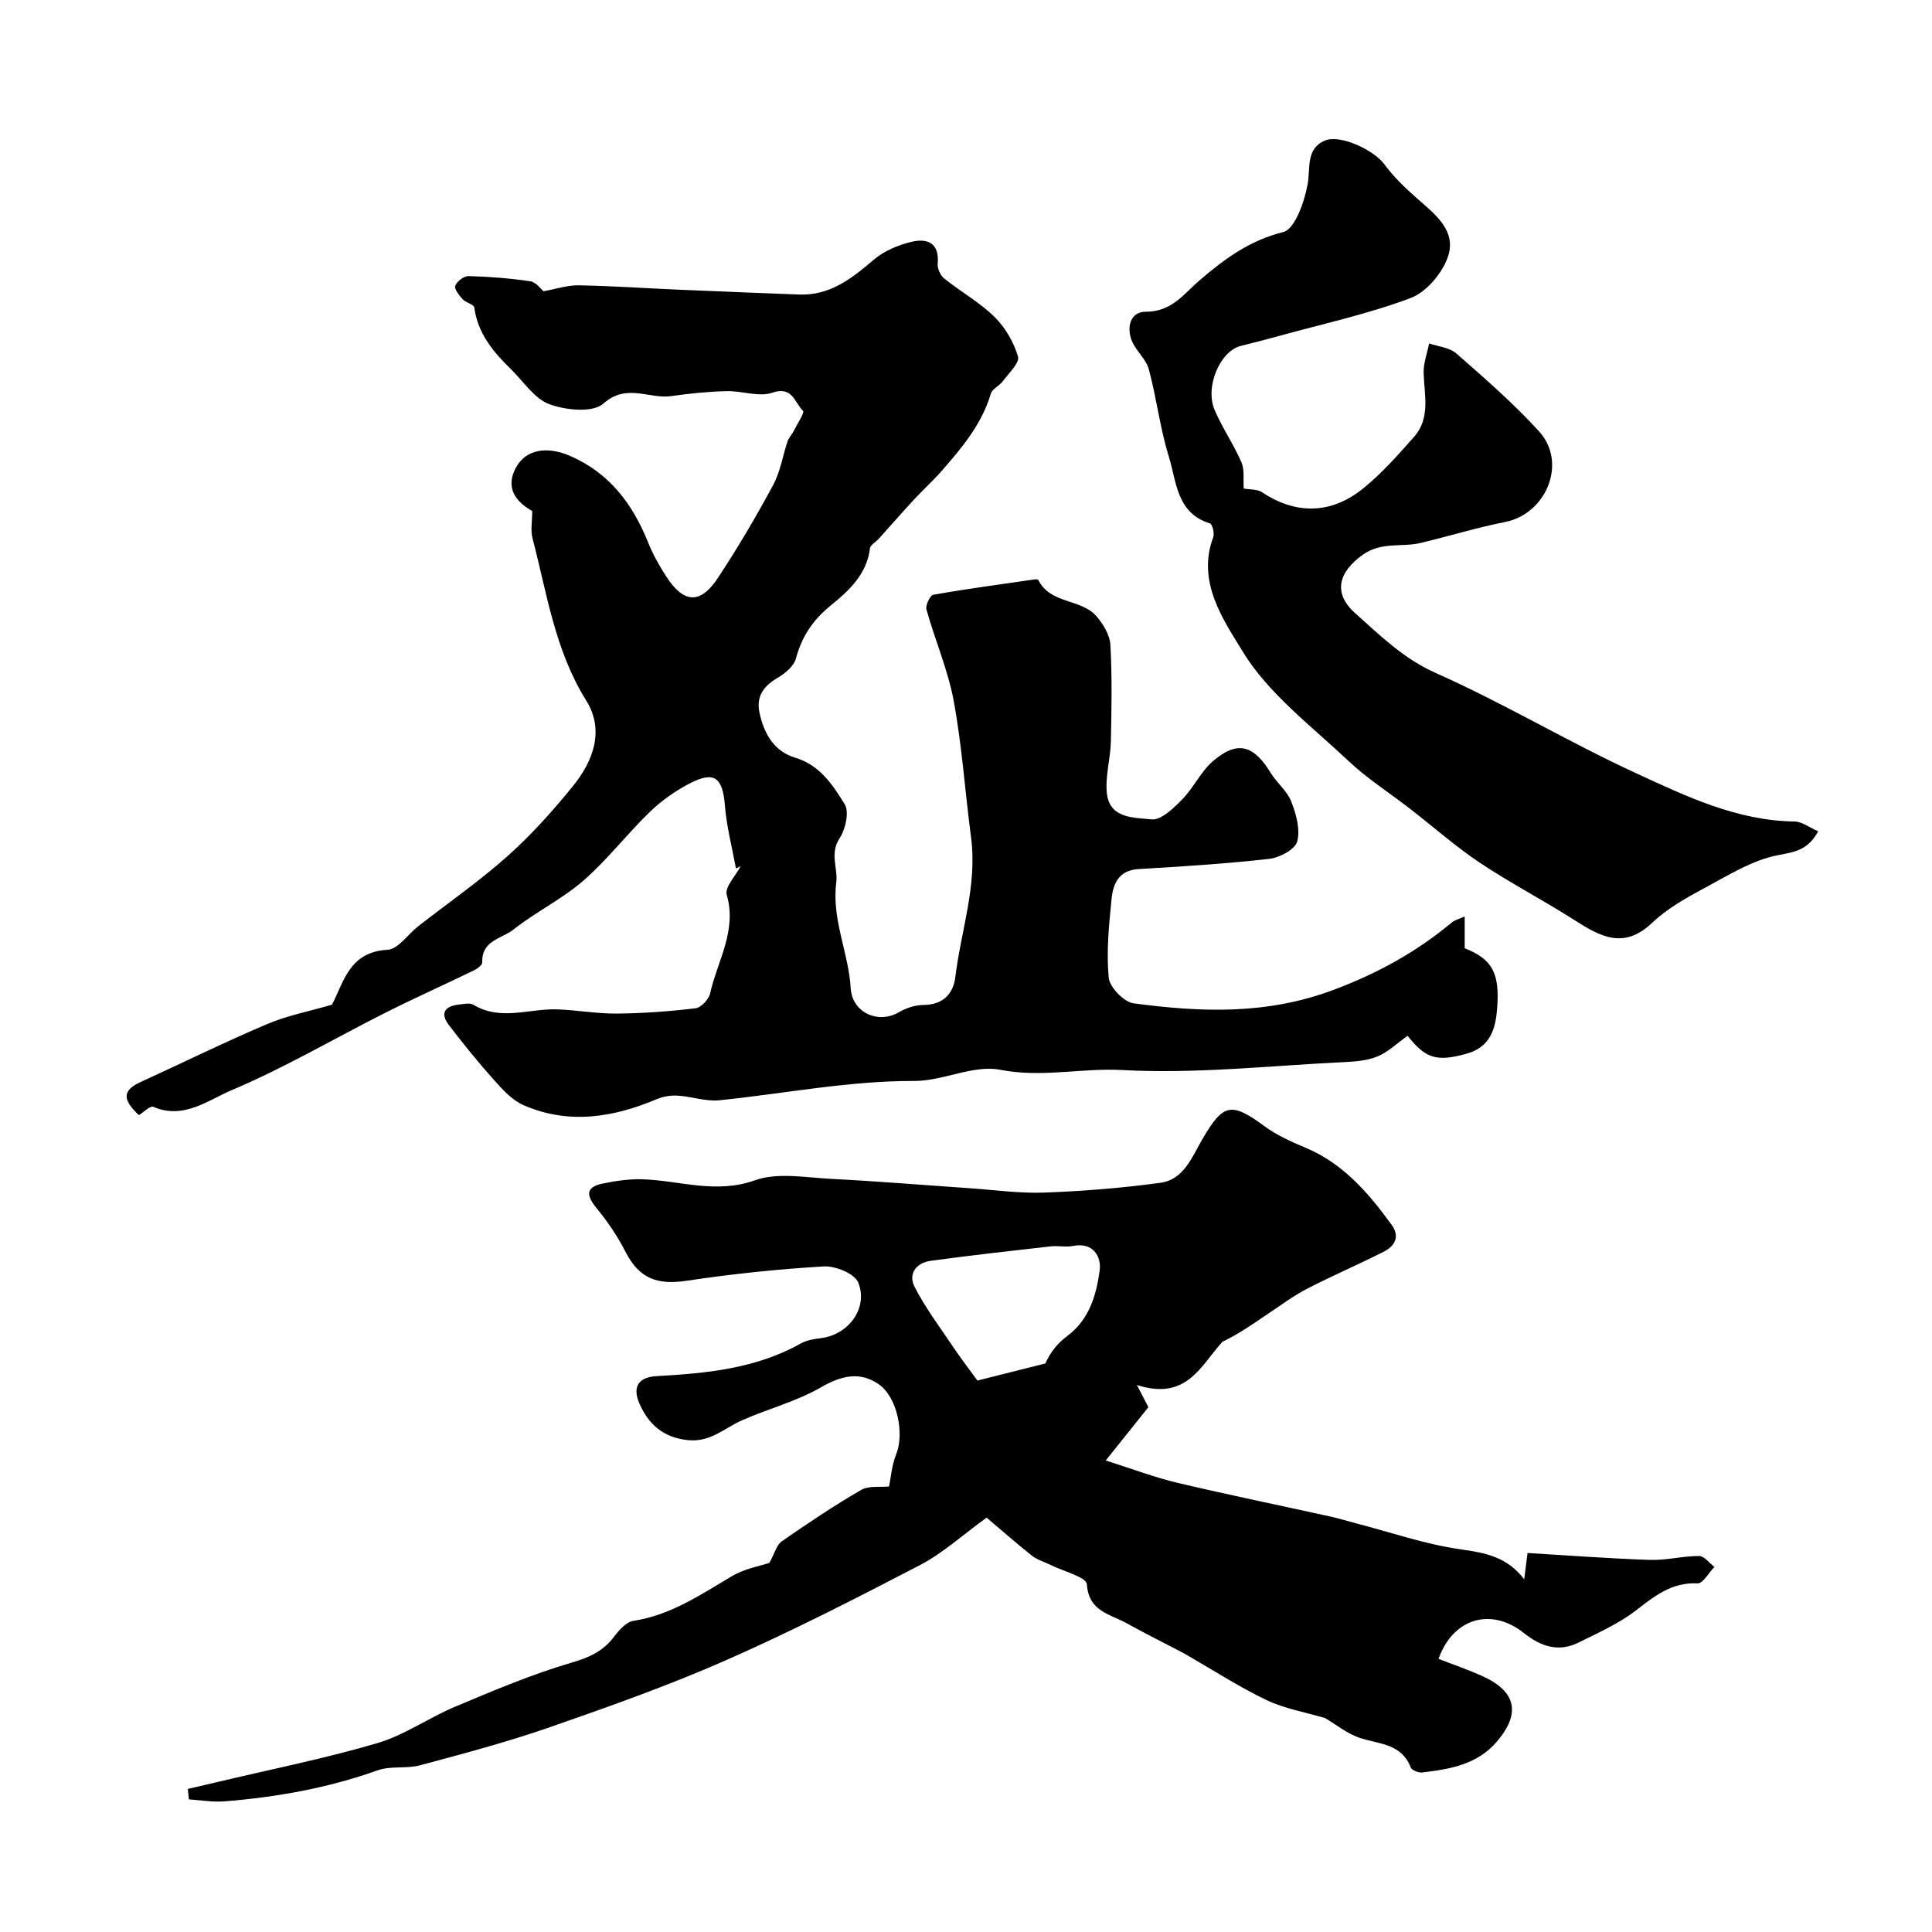
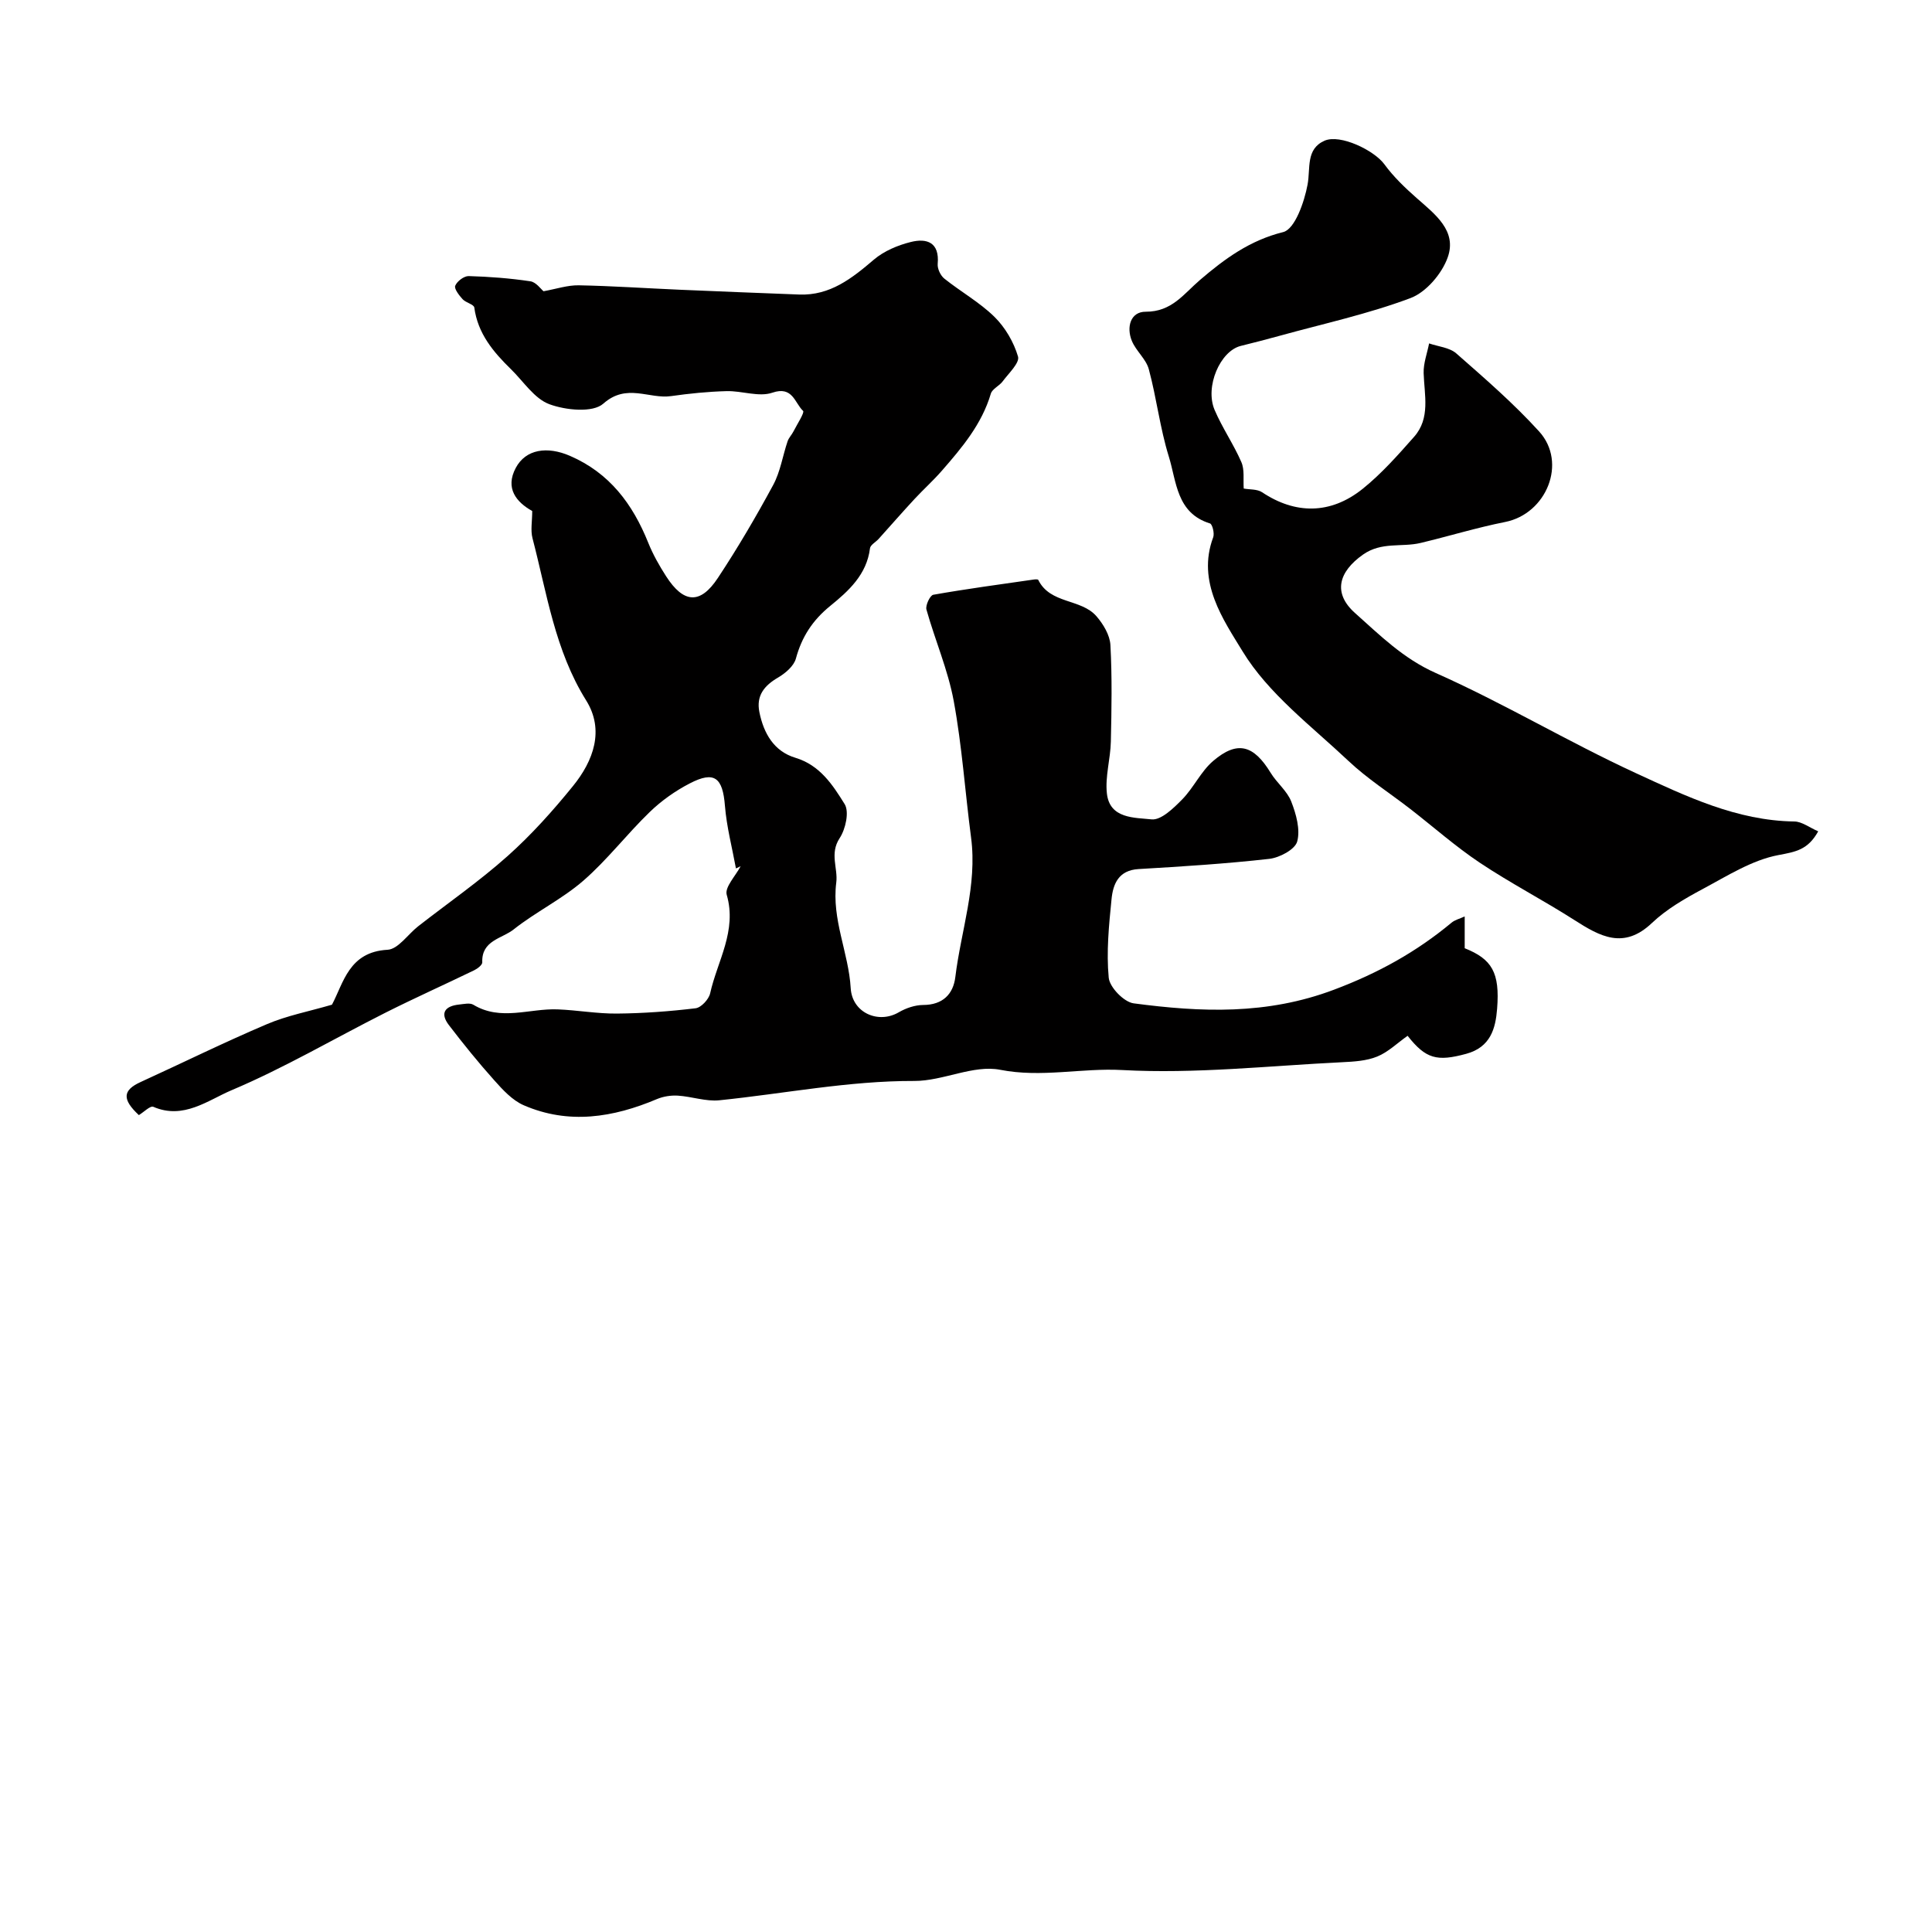
<svg xmlns="http://www.w3.org/2000/svg" enable-background="new 0 0 400 400" viewBox="0 0 400 400">
  <g fill="#010000">
-     <path d="m152.37 179.8c-.79-4.32-1.93-8.61-2.28-12.97-.46-5.83-2.16-7.28-7.25-4.65-3.01 1.55-5.91 3.6-8.34 5.96-4.74 4.58-8.78 9.9-13.73 14.2-4.41 3.83-9.85 6.46-14.44 10.1-2.38 1.89-6.67 2.26-6.48 6.8.02.53-.98 1.31-1.67 1.64-6.1 2.96-12.3 5.73-18.36 8.78-10.63 5.36-20.95 11.44-31.88 16.06-4.86 2.05-9.95 6.15-16.2 3.43-.63-.27-1.97 1.11-2.99 1.72-3.5-3.26-3.37-5.15.37-6.85 8.73-3.99 17.34-8.24 26.17-11.99 4.13-1.76 8.65-2.62 13.44-4.02 2.4-4.51 3.5-10.94 11.51-11.37 2.19-.12 4.19-3.18 6.32-4.85 6.19-4.83 12.68-9.33 18.53-14.55 4.92-4.39 9.38-9.37 13.54-14.5 4.24-5.22 6.56-11.58 2.73-17.72-6.48-10.38-8.12-22.16-11.11-33.58-.43-1.65-.06-3.51-.06-5.64-3.27-1.83-5.66-4.69-3.41-8.92 2.08-3.92 6.55-4.52 11.2-2.51 8.23 3.55 13.02 10 16.24 18.02.97 2.41 2.28 4.73 3.69 6.92 3.62 5.63 7.07 5.87 10.71.36 4.12-6.22 7.9-12.68 11.45-19.24 1.49-2.75 1.97-6.04 2.99-9.06.25-.74.86-1.34 1.22-2.05.74-1.46 2.34-3.92 1.99-4.25-1.74-1.62-2.13-5.22-6.36-3.77-2.79.96-6.31-.41-9.49-.32-3.83.1-7.68.49-11.48 1.03-4.58.65-9.19-2.74-14.03 1.56-2.17 1.93-7.78 1.37-11.16.12-3.12-1.15-5.37-4.72-7.96-7.25-3.66-3.57-6.87-7.38-7.59-12.76-.09-.67-1.76-1-2.43-1.74-.72-.8-1.78-2.16-1.52-2.78.38-.93 1.82-2.02 2.78-2 4.27.12 8.56.45 12.78 1.08 1.18.17 2.17 1.61 2.72 2.06 2.66-.48 4.98-1.27 7.28-1.23 6.93.13 13.86.61 20.79.91 8.29.36 16.58.68 24.87 1 6.39.24 10.9-3.34 15.46-7.23 2.09-1.78 4.95-2.98 7.65-3.65 3.32-.83 5.96.08 5.56 4.53-.09.99.58 2.42 1.37 3.05 3.4 2.72 7.29 4.89 10.37 7.91 2.23 2.19 4.01 5.24 4.89 8.23.38 1.3-1.94 3.47-3.18 5.14-.7.95-2.16 1.55-2.45 2.55-1.87 6.31-5.95 11.15-10.13 15.94-1.79 2.06-3.84 3.89-5.7 5.9-2.51 2.71-4.94 5.5-7.41 8.24-.6.66-1.7 1.23-1.78 1.94-.67 5.44-4.44 8.84-8.22 11.91-3.67 2.98-5.9 6.42-7.12 10.91-.42 1.55-2.18 3.04-3.69 3.93-2.87 1.67-4.55 3.75-3.87 7.14.88 4.39 3 8.13 7.46 9.47 5.11 1.54 7.75 5.66 10.2 9.6.98 1.59.19 5.18-1.04 7.04-2.12 3.22-.32 6.22-.7 9.19-.98 7.65 2.56 14.51 2.99 21.88.3 5.09 5.72 7.45 9.94 4.99 1.49-.87 3.36-1.51 5.06-1.52 4.06-.01 6.23-2.25 6.66-5.78 1.17-9.61 4.57-18.97 3.26-28.88-1.24-9.42-1.87-18.94-3.59-28.27-1.19-6.44-3.87-12.59-5.65-18.94-.24-.86.75-2.94 1.41-3.06 6.9-1.22 13.84-2.15 20.78-3.15.32-.05.89-.08.96.07 2.48 5.05 8.87 3.84 12.06 7.54 1.41 1.63 2.77 3.9 2.88 5.95.36 6.65.24 13.32.09 19.99-.08 3.59-1.21 7.24-.82 10.74.58 5.27 5.75 4.98 9.24 5.36 1.97.22 4.56-2.31 6.34-4.12 2.39-2.43 3.88-5.81 6.43-7.98 5.01-4.27 8.37-3.31 11.9 2.47 1.27 2.08 3.4 3.74 4.26 5.94 1.01 2.59 1.91 5.79 1.23 8.28-.45 1.65-3.66 3.35-5.79 3.59-8.98 1.01-18.02 1.58-27.05 2.11-4.14.24-5.29 3.08-5.6 6.25-.54 5.4-1.09 10.9-.58 16.25.19 1.98 3.15 5.03 5.15 5.3 13.96 1.85 27.57 2.43 41.51-2.83 9.14-3.44 17.03-7.81 24.33-13.88.69-.57 1.66-.8 2.71-1.28v6.58c5.62 2.25 7.31 4.99 6.71 12.54-.32 4.07-1.35 7.95-6.39 9.32-6.06 1.65-8.37 1.06-12.14-3.73-2.18 1.54-4.05 3.39-6.3 4.3-2.21.9-4.79 1.05-7.23 1.17-15.19.74-30.45 2.45-45.57 1.62-8.43-.46-16.68 1.63-25.25-.05-5.56-1.09-11.83 2.33-17.78 2.31-13.63-.04-26.92 2.63-40.36 4-2.8.29-5.72-.78-8.6-.96-1.43-.09-3.01.16-4.32.71-9.06 3.83-18.28 5.32-27.59 1.28-2.35-1.02-4.34-3.19-6.11-5.18-3.28-3.66-6.38-7.5-9.37-11.4-1.92-2.5-.83-3.96 2.09-4.27.99-.1 2.23-.4 2.96.04 5.69 3.44 11.63.73 17.45.96 4.11.16 8.2.91 12.3.87 5.43-.05 10.88-.45 16.27-1.1 1.15-.14 2.74-1.86 3.01-3.1 1.49-6.7 5.6-12.92 3.43-20.4-.45-1.56 1.85-3.92 2.88-5.91-.37.19-.67.32-.97.46z" />
-     <path d="m159.29 323.58c1.11-2.01 1.5-3.72 2.56-4.46 5.35-3.72 10.78-7.36 16.41-10.63 1.62-.94 4.01-.54 5.81-.73.37-1.77.55-4.39 1.49-6.71 1.69-4.16.27-11.8-3.69-14.5-3.89-2.65-7.7-1.74-11.9.68-5.08 2.93-10.96 4.45-16.37 6.84-3.65 1.61-6.5 4.59-11.22 4.09-5.2-.55-8.2-3.44-10.01-7.61-1.19-2.75-.88-5.39 3.6-5.64 10.28-.57 20.54-1.54 29.83-6.76 1.23-.69 2.78-.93 4.22-1.11 5.63-.7 9.8-6.21 7.67-11.5-.74-1.84-4.72-3.48-7.12-3.34-9.48.55-18.96 1.55-28.36 2.96-6.3.95-9.93-.53-12.76-6.08-1.6-3.14-3.63-6.14-5.88-8.87-2.16-2.63-2.47-4.42 1.27-5.18 2.7-.55 5.5-.97 8.24-.87 7.71.26 15.12 3.09 23.21.21 4.74-1.69 10.57-.56 15.89-.29 9.54.48 19.07 1.28 28.61 1.93 5.16.35 10.34 1.1 15.48.9 8.02-.3 16.05-.94 24-2.03 4.88-.67 6.56-5.44 8.73-9.13 4.26-7.29 5.93-7.62 12.7-2.65 2.55 1.87 5.53 3.25 8.47 4.47 7.87 3.26 13.12 9.37 17.94 16 1.81 2.49.65 4.42-1.62 5.58-5.21 2.65-10.61 4.95-15.8 7.63-2.84 1.47-5.45 3.41-8.12 5.2-3.06 2.06-6.06 4.2-9.46 5.81-4.5 4.87-7.34 12.3-17.73 8.96 1.17 2.25 1.86 3.58 2.38 4.59-2.85 3.56-5.62 7.03-8.83 11.04 5.66 1.79 10.16 3.51 14.8 4.61 10.59 2.5 21.25 4.69 31.88 7.03 1.75.39 3.46.93 5.19 1.38 7.21 1.87 14.33 4.35 21.66 5.38 5.12.72 9.55 1.56 13.11 6.19.21-1.67.42-3.34.69-5.44 8.41.5 16.89 1.15 25.37 1.43 3.37.11 6.76-.81 10.15-.81 1.06 0 2.11 1.47 3.17 2.26-1.17 1.2-2.39 3.47-3.5 3.41-5.4-.26-8.96 2.69-12.88 5.7-3.52 2.7-7.73 4.55-11.74 6.55-4.15 2.07-7.82.82-11.3-1.95-6.74-5.37-14.65-3.19-17.7 5.33 3.05 1.19 6.19 2.25 9.19 3.62 6.93 3.16 7.86 7.71 2.86 13.55-4.06 4.73-9.73 5.68-15.45 6.35-.76.09-2.13-.46-2.36-1.05-1.86-4.84-6.3-4.79-10.27-6.02-2.78-.86-5.21-2.88-7.46-4.19-4.16-1.24-8.39-1.95-12.1-3.72-5.64-2.69-10.92-6.12-16.35-9.24-.4-.23-.79-.47-1.2-.68-3.83-2-7.7-3.92-11.48-6.02-3.39-1.89-7.8-2.38-8.19-8.05-.1-1.49-4.85-2.67-7.48-3.98-1.3-.65-2.79-1.06-3.9-1.94-3.46-2.75-6.78-5.68-9.37-7.87-5.12 3.71-9.12 7.39-13.77 9.81-13.26 6.9-26.6 13.73-40.27 19.75-11.94 5.25-24.29 9.62-36.62 13.91-8.73 3.03-17.69 5.4-26.62 7.8-2.82.76-6.08.08-8.78 1.04-10.29 3.67-20.9 5.56-31.71 6.43-2.44.2-4.93-.25-7.4-.41-.07-.72-.14-1.44-.21-2.16 2.01-.47 4.02-.93 6.03-1.41 11.07-2.63 22.26-4.86 33.16-8.06 5.65-1.66 10.69-5.27 16.18-7.57 7.9-3.31 15.82-6.69 24.02-9.09 3.68-1.08 6.53-2.33 8.81-5.33 1.05-1.38 2.54-3.11 4.03-3.34 7.7-1.16 13.87-5.38 20.33-9.2 2.69-1.62 6-2.18 7.84-2.8zm43.08-37.75c4.35-1.1 9.2-2.32 14.06-3.54 1.01-2.3 2.55-4.21 4.47-5.63 4.64-3.43 6.1-8.56 6.78-13.67.36-2.72-1.26-5.87-5.51-5.03-1.51.3-3.14-.09-4.69.09-8.27.94-16.55 1.86-24.8 2.99-2.97.41-4.7 2.7-3.34 5.36 2.2 4.3 5.14 8.22 7.85 12.25 1.5 2.26 3.16 4.41 5.18 7.18z" />
+     <path d="m152.37 179.8c-.79-4.32-1.93-8.61-2.28-12.97-.46-5.83-2.16-7.28-7.25-4.65-3.01 1.55-5.91 3.6-8.34 5.96-4.74 4.58-8.78 9.9-13.73 14.2-4.41 3.83-9.85 6.46-14.44 10.1-2.38 1.89-6.67 2.26-6.48 6.8.02.53-.98 1.31-1.67 1.64-6.1 2.96-12.3 5.73-18.36 8.78-10.63 5.36-20.95 11.44-31.88 16.06-4.86 2.05-9.95 6.15-16.2 3.43-.63-.27-1.97 1.11-2.99 1.72-3.5-3.26-3.37-5.15.37-6.85 8.73-3.99 17.34-8.24 26.17-11.99 4.13-1.76 8.65-2.62 13.44-4.02 2.4-4.51 3.5-10.94 11.51-11.37 2.19-.12 4.19-3.18 6.32-4.85 6.19-4.83 12.68-9.33 18.53-14.55 4.92-4.39 9.38-9.37 13.54-14.5 4.24-5.22 6.56-11.58 2.73-17.72-6.48-10.38-8.12-22.16-11.11-33.58-.43-1.65-.06-3.51-.06-5.64-3.27-1.83-5.66-4.69-3.41-8.92 2.08-3.92 6.55-4.52 11.2-2.51 8.23 3.55 13.02 10 16.24 18.02.97 2.41 2.28 4.73 3.69 6.92 3.62 5.63 7.07 5.87 10.71.36 4.12-6.22 7.9-12.68 11.45-19.24 1.49-2.75 1.97-6.04 2.99-9.06.25-.74.86-1.34 1.22-2.05.74-1.46 2.34-3.92 1.99-4.25-1.74-1.62-2.13-5.22-6.36-3.77-2.79.96-6.31-.41-9.49-.32-3.83.1-7.68.49-11.48 1.03-4.58.65-9.19-2.74-14.03 1.56-2.17 1.93-7.78 1.37-11.16.12-3.12-1.15-5.37-4.72-7.96-7.25-3.66-3.57-6.87-7.38-7.59-12.76-.09-.67-1.76-1-2.43-1.74-.72-.8-1.78-2.16-1.52-2.78.38-.93 1.82-2.02 2.78-2 4.27.12 8.56.45 12.78 1.08 1.18.17 2.17 1.61 2.72 2.06 2.66-.48 4.98-1.27 7.28-1.23 6.93.13 13.86.61 20.79.91 8.29.36 16.58.68 24.87 1 6.39.24 10.9-3.34 15.46-7.23 2.09-1.78 4.95-2.98 7.65-3.65 3.32-.83 5.96.08 5.56 4.53-.09.99.58 2.42 1.37 3.05 3.4 2.72 7.29 4.89 10.37 7.91 2.23 2.19 4.01 5.24 4.89 8.23.38 1.3-1.94 3.47-3.18 5.14-.7.95-2.16 1.55-2.45 2.55-1.87 6.31-5.95 11.15-10.13 15.94-1.79 2.06-3.84 3.89-5.7 5.9-2.51 2.71-4.94 5.5-7.41 8.24-.6.66-1.7 1.23-1.78 1.94-.67 5.44-4.44 8.84-8.22 11.91-3.67 2.98-5.9 6.42-7.12 10.91-.42 1.55-2.18 3.04-3.69 3.93-2.87 1.67-4.55 3.75-3.87 7.14.88 4.39 3 8.13 7.46 9.47 5.11 1.54 7.75 5.66 10.2 9.6.98 1.59.19 5.18-1.04 7.04-2.12 3.22-.32 6.22-.7 9.19-.98 7.65 2.56 14.51 2.99 21.88.3 5.09 5.72 7.45 9.94 4.99 1.49-.87 3.36-1.51 5.06-1.52 4.06-.01 6.23-2.25 6.66-5.78 1.17-9.61 4.57-18.97 3.26-28.88-1.24-9.42-1.87-18.94-3.59-28.27-1.19-6.44-3.87-12.59-5.65-18.94-.24-.86.75-2.94 1.41-3.06 6.9-1.22 13.84-2.15 20.78-3.15.32-.05.89-.08.96.07 2.48 5.05 8.87 3.84 12.06 7.54 1.41 1.63 2.77 3.9 2.88 5.95.36 6.65.24 13.32.09 19.99-.08 3.59-1.21 7.24-.82 10.74.58 5.27 5.75 4.98 9.24 5.36 1.97.22 4.56-2.31 6.34-4.12 2.39-2.43 3.88-5.81 6.43-7.98 5.01-4.27 8.37-3.31 11.9 2.47 1.27 2.08 3.4 3.74 4.26 5.94 1.01 2.59 1.91 5.79 1.23 8.28-.45 1.65-3.66 3.35-5.79 3.59-8.98 1.01-18.02 1.58-27.05 2.11-4.14.24-5.29 3.08-5.6 6.25-.54 5.4-1.09 10.9-.58 16.25.19 1.98 3.15 5.03 5.15 5.3 13.96 1.85 27.57 2.43 41.51-2.83 9.14-3.44 17.03-7.81 24.33-13.88.69-.57 1.66-.8 2.71-1.28v6.58c5.62 2.25 7.31 4.99 6.71 12.54-.32 4.07-1.35 7.95-6.39 9.32-6.06 1.65-8.37 1.06-12.14-3.73-2.18 1.54-4.05 3.39-6.3 4.3-2.21.9-4.79 1.05-7.23 1.17-15.19.74-30.45 2.45-45.57 1.62-8.43-.46-16.68 1.63-25.25-.05-5.56-1.09-11.83 2.33-17.78 2.31-13.63-.04-26.92 2.63-40.36 4-2.8.29-5.72-.78-8.6-.96-1.43-.09-3.01.16-4.32.71-9.06 3.83-18.28 5.32-27.59 1.28-2.35-1.02-4.34-3.19-6.11-5.18-3.28-3.66-6.38-7.5-9.37-11.4-1.92-2.5-.83-3.96 2.09-4.27.99-.1 2.23-.4 2.96.04 5.69 3.44 11.63.73 17.45.96 4.11.16 8.2.91 12.3.87 5.43-.05 10.88-.45 16.27-1.1 1.15-.14 2.74-1.86 3.01-3.1 1.49-6.7 5.6-12.92 3.43-20.4-.45-1.56 1.85-3.92 2.88-5.91-.37.19-.67.32-.97.46" />
    <path d="m257.5 101.15c1.24.23 2.79.09 3.81.77 6.83 4.56 14.13 4.64 20.8-.7 3.92-3.15 7.32-7 10.66-10.78 3.42-3.87 2.12-8.64 1.98-13.2-.06-2.03.73-4.09 1.13-6.14 1.9.66 4.23.84 5.64 2.08 5.9 5.18 11.87 10.35 17.14 16.15 5.87 6.46 1.53 17.04-7.03 18.74-5.89 1.17-11.65 2.94-17.5 4.34-3.93.94-8.08-.3-11.93 2.41-5.11 3.6-6.26 7.99-1.66 12.1 5.17 4.61 9.98 9.42 16.72 12.42 14.09 6.26 27.4 14.26 41.41 20.72 10.4 4.79 20.9 9.86 32.84 10.02 1.55.02 3.09 1.24 4.93 2.04-2.12 3.83-4.65 4.24-8.22 4.91-5.48 1.03-10.6 4.31-15.67 7.02-3.72 1.99-7.52 4.18-10.54 7.05-5.84 5.54-10.73 2.79-16.06-.62-6.43-4.11-13.23-7.63-19.57-11.86-5.04-3.37-9.62-7.43-14.43-11.16-4.26-3.3-8.87-6.24-12.77-9.92-7.68-7.24-16.58-13.92-21.92-22.69-3.93-6.46-9.55-14.36-6.08-23.61.3-.8-.17-2.72-.67-2.87-6.94-2.14-6.91-8.66-8.52-13.85-1.83-5.88-2.53-12.11-4.14-18.07-.57-2.12-2.65-3.78-3.51-5.87-1.17-2.84-.29-6.06 2.87-6.04 5.41.02 7.86-3.69 11.26-6.6 5.06-4.33 10.28-8.18 17.2-9.89 2.42-.6 4.38-6.23 5.05-9.84.63-3.4-.4-7.33 3.49-9.07 3.25-1.45 10.31 2 12.4 4.86 1.89 2.59 4.28 4.88 6.71 7.02 3.79 3.34 8.38 6.76 6.41 12.28-1.2 3.37-4.46 7.2-7.71 8.42-8.77 3.29-18.02 5.3-27.08 7.8-2.68.74-5.36 1.43-8.06 2.1-4.25 1.06-7.46 8.43-5.41 13.25 1.58 3.71 3.93 7.1 5.54 10.8.69 1.58.36 3.59.49 5.48z" />
  </g>
</svg>